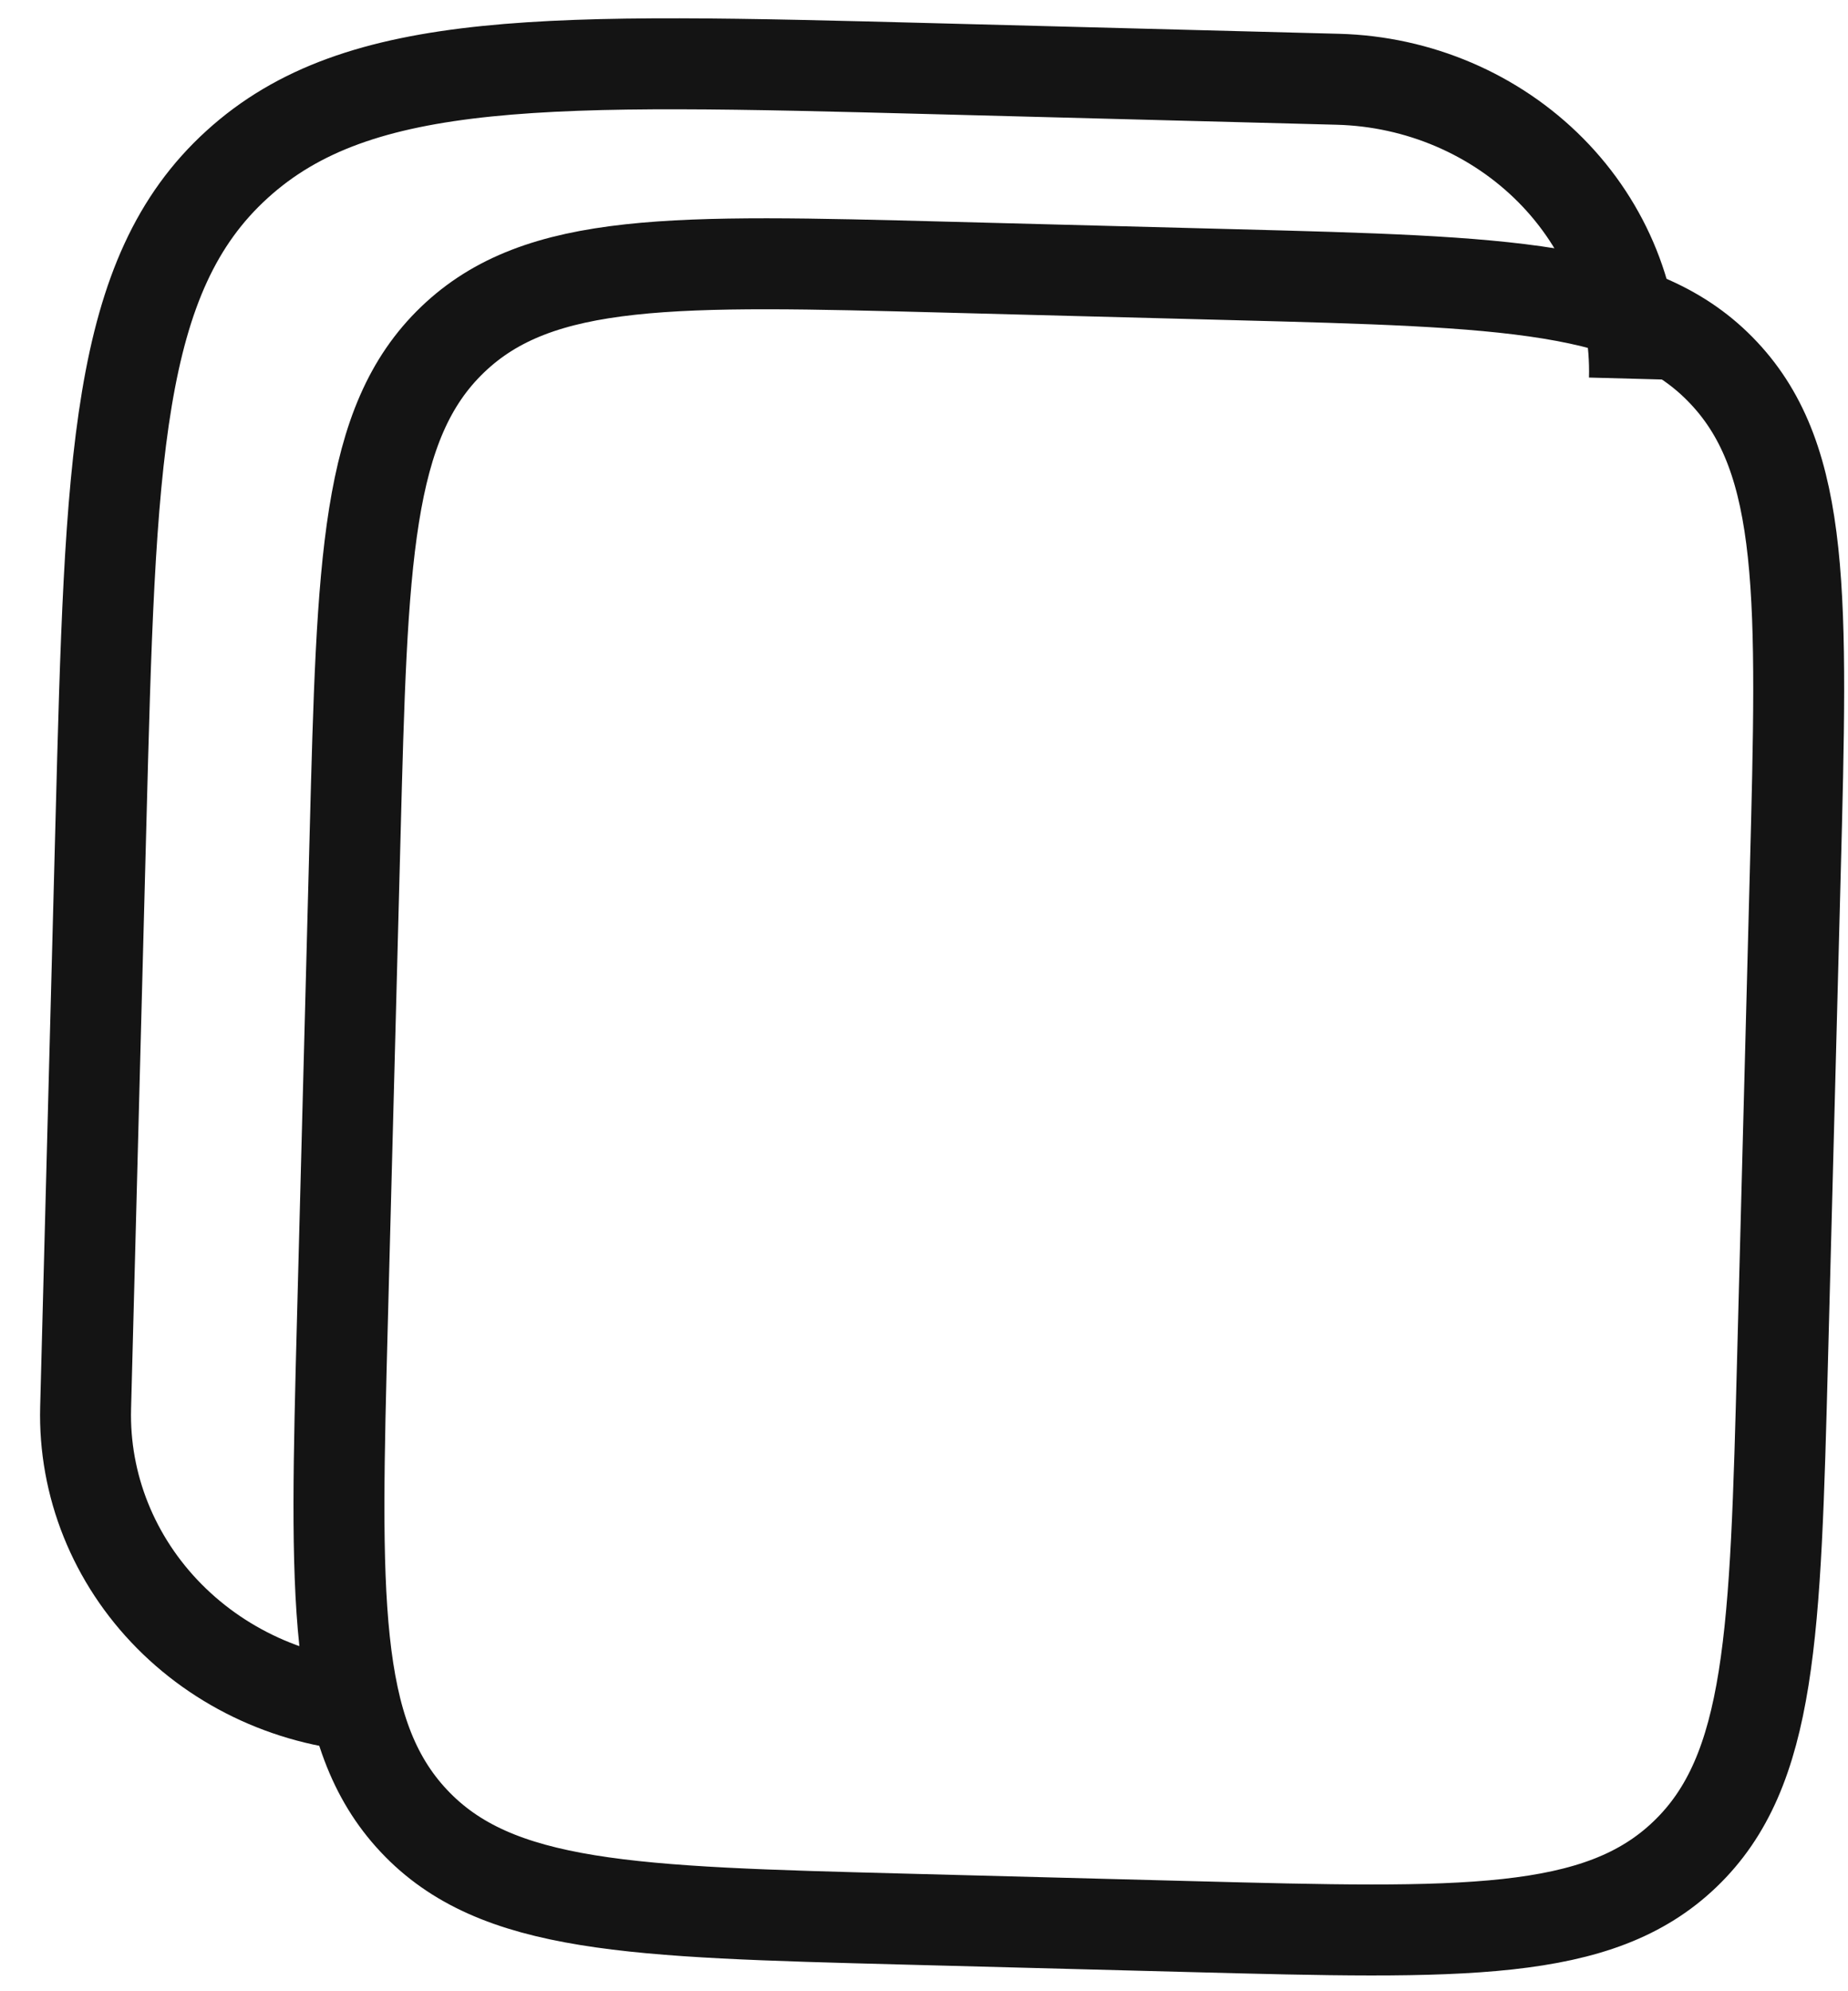
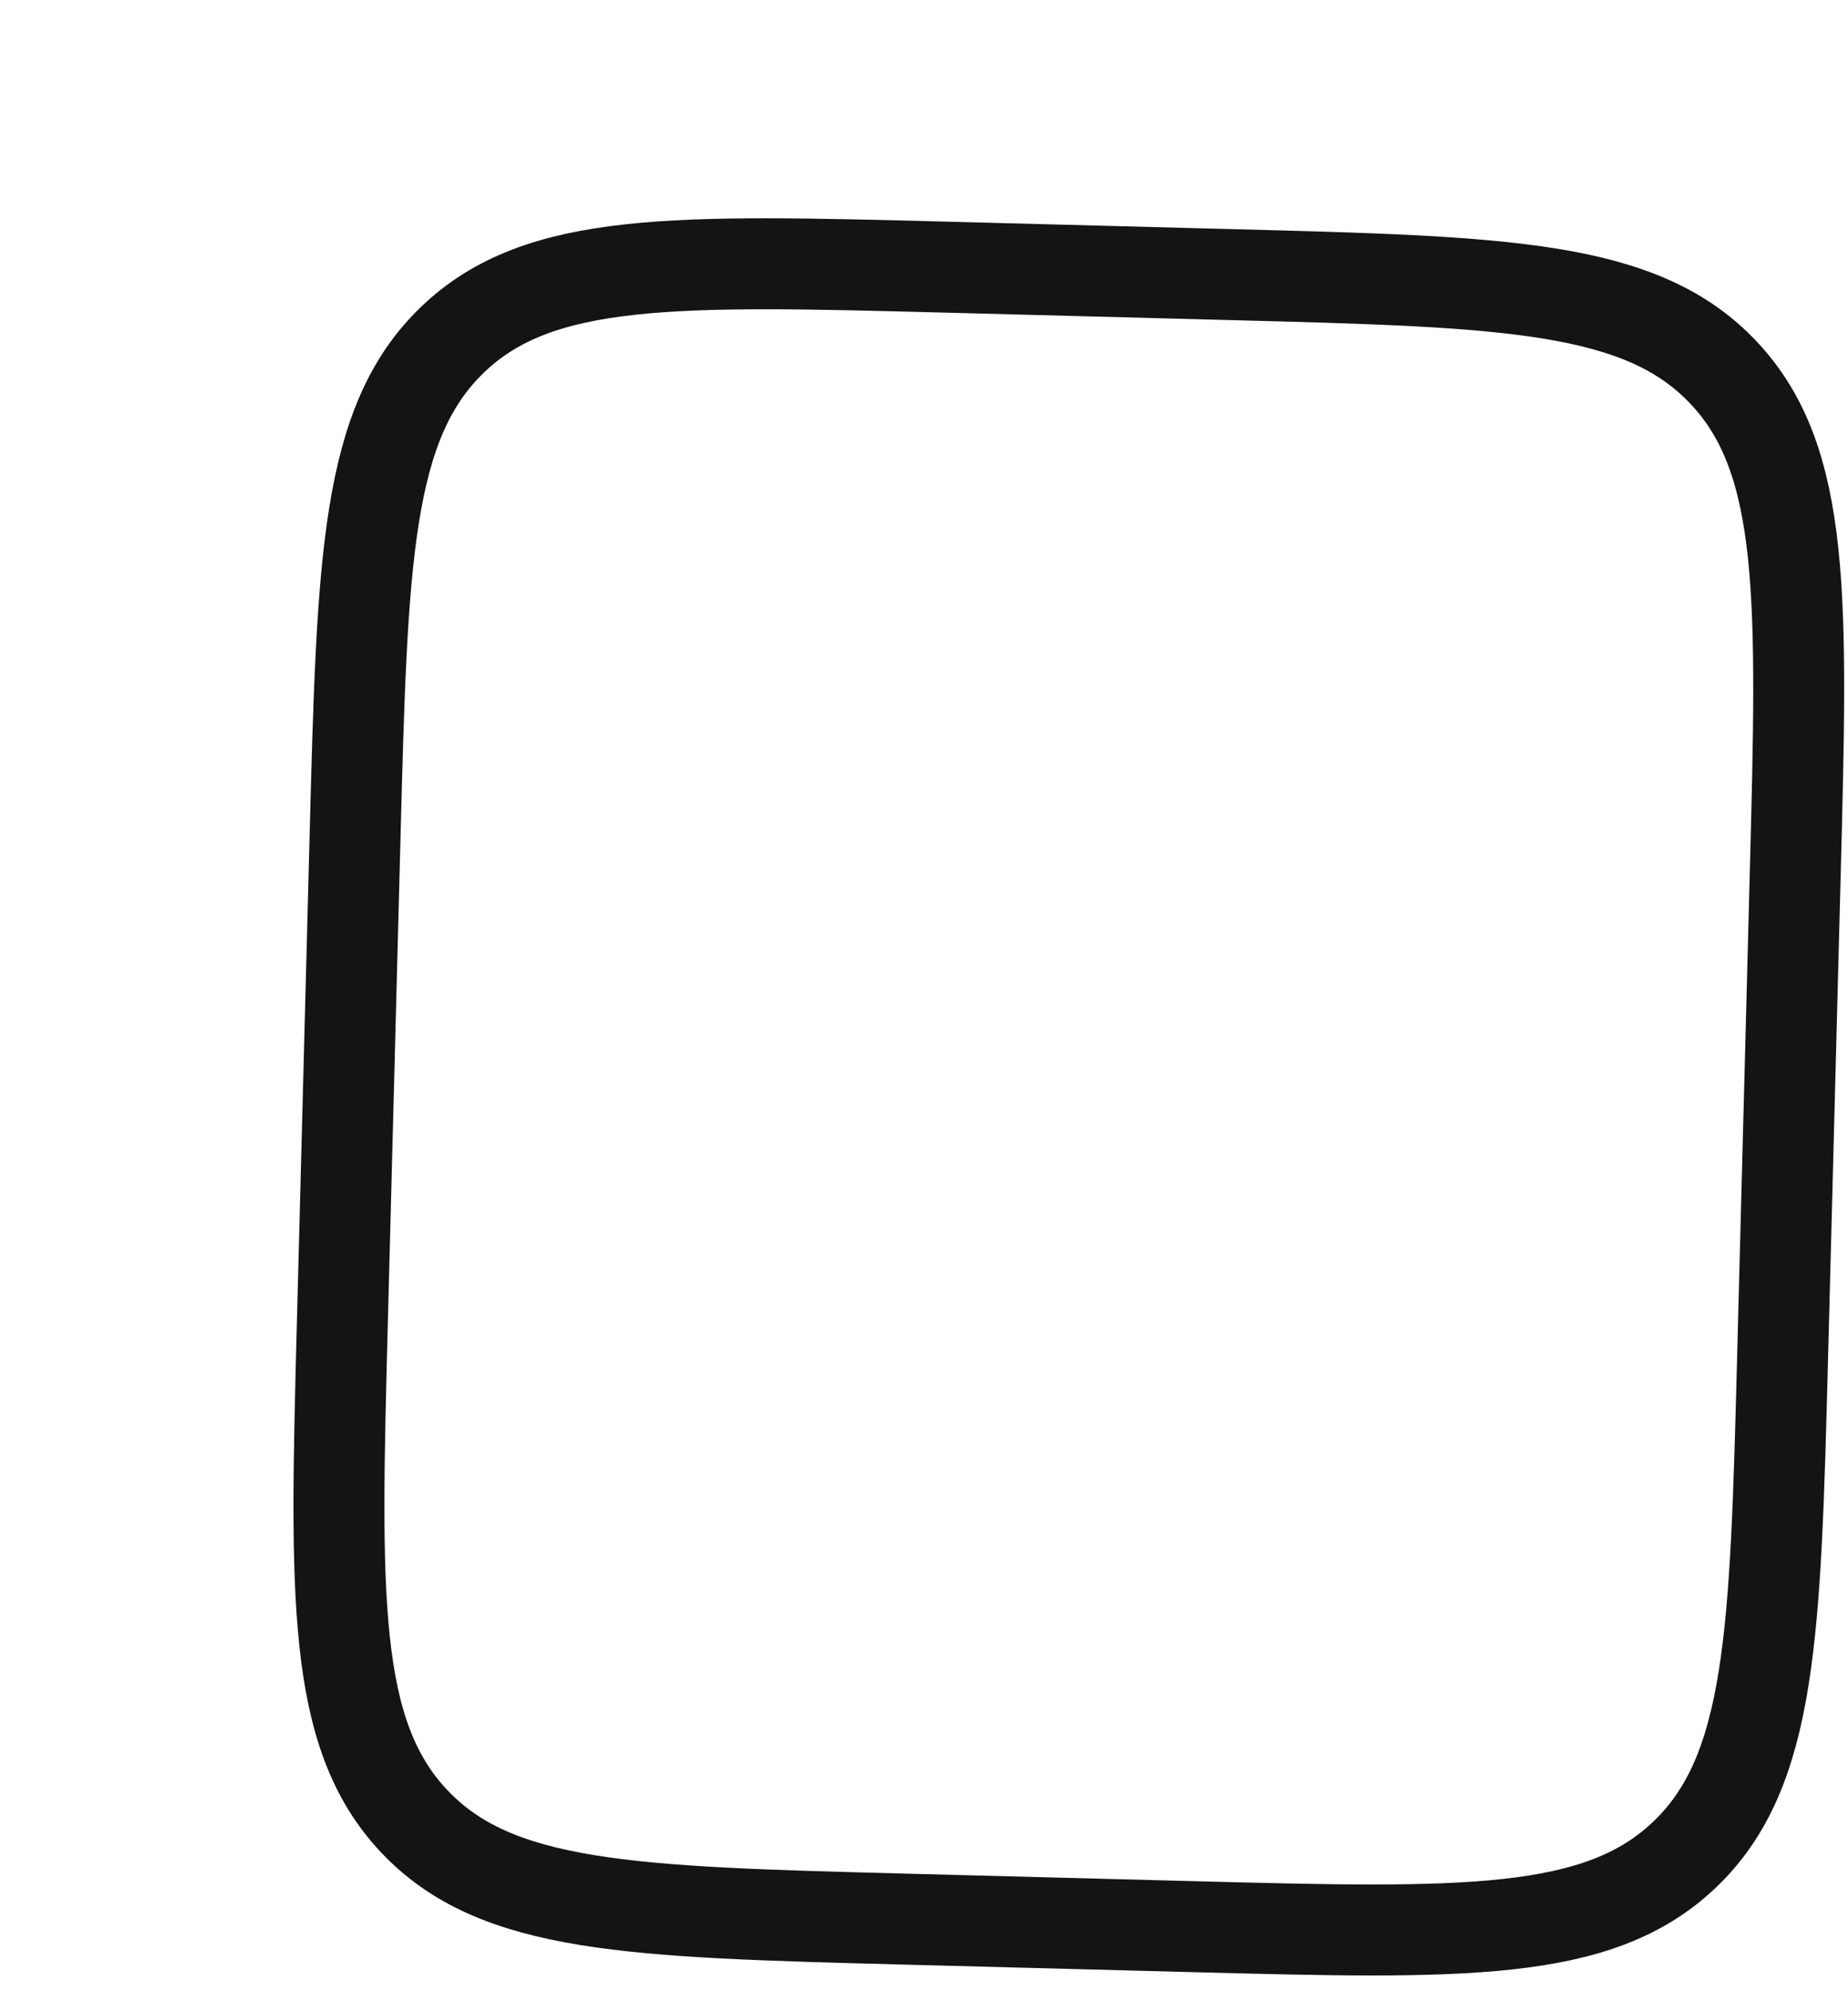
<svg xmlns="http://www.w3.org/2000/svg" width="39" height="42" viewBox="0 0 39 42" fill="none">
  <path d="M7.494 17.614C7.646 11.818 7.722 8.918 9.55 7.165C11.376 5.41 14.243 5.485 19.973 5.635L26.052 5.794C31.782 5.944 34.649 6.019 36.381 7.868C38.115 9.714 38.039 12.614 37.887 18.41L37.619 28.658C37.467 34.454 37.391 37.354 35.563 39.107C33.737 40.862 30.87 40.787 25.14 40.637L19.061 40.478C13.331 40.328 10.464 40.253 8.732 38.405C6.998 36.558 7.074 33.658 7.226 27.862L7.494 17.614Z" stroke="#141414" stroke-width="1.919" />
-   <path d="M8.065 36.011C6.362 35.966 4.747 35.276 3.573 34.091C2.399 32.906 1.764 31.325 1.807 29.694L2.129 17.397C2.331 9.668 2.432 5.802 5.003 3.468C7.572 1.131 11.607 1.237 19.676 1.448L28.235 1.672C29.938 1.717 31.553 2.408 32.727 3.592C33.901 4.777 34.536 6.358 34.493 7.989" stroke="#141414" stroke-width="1.919" />
</svg>